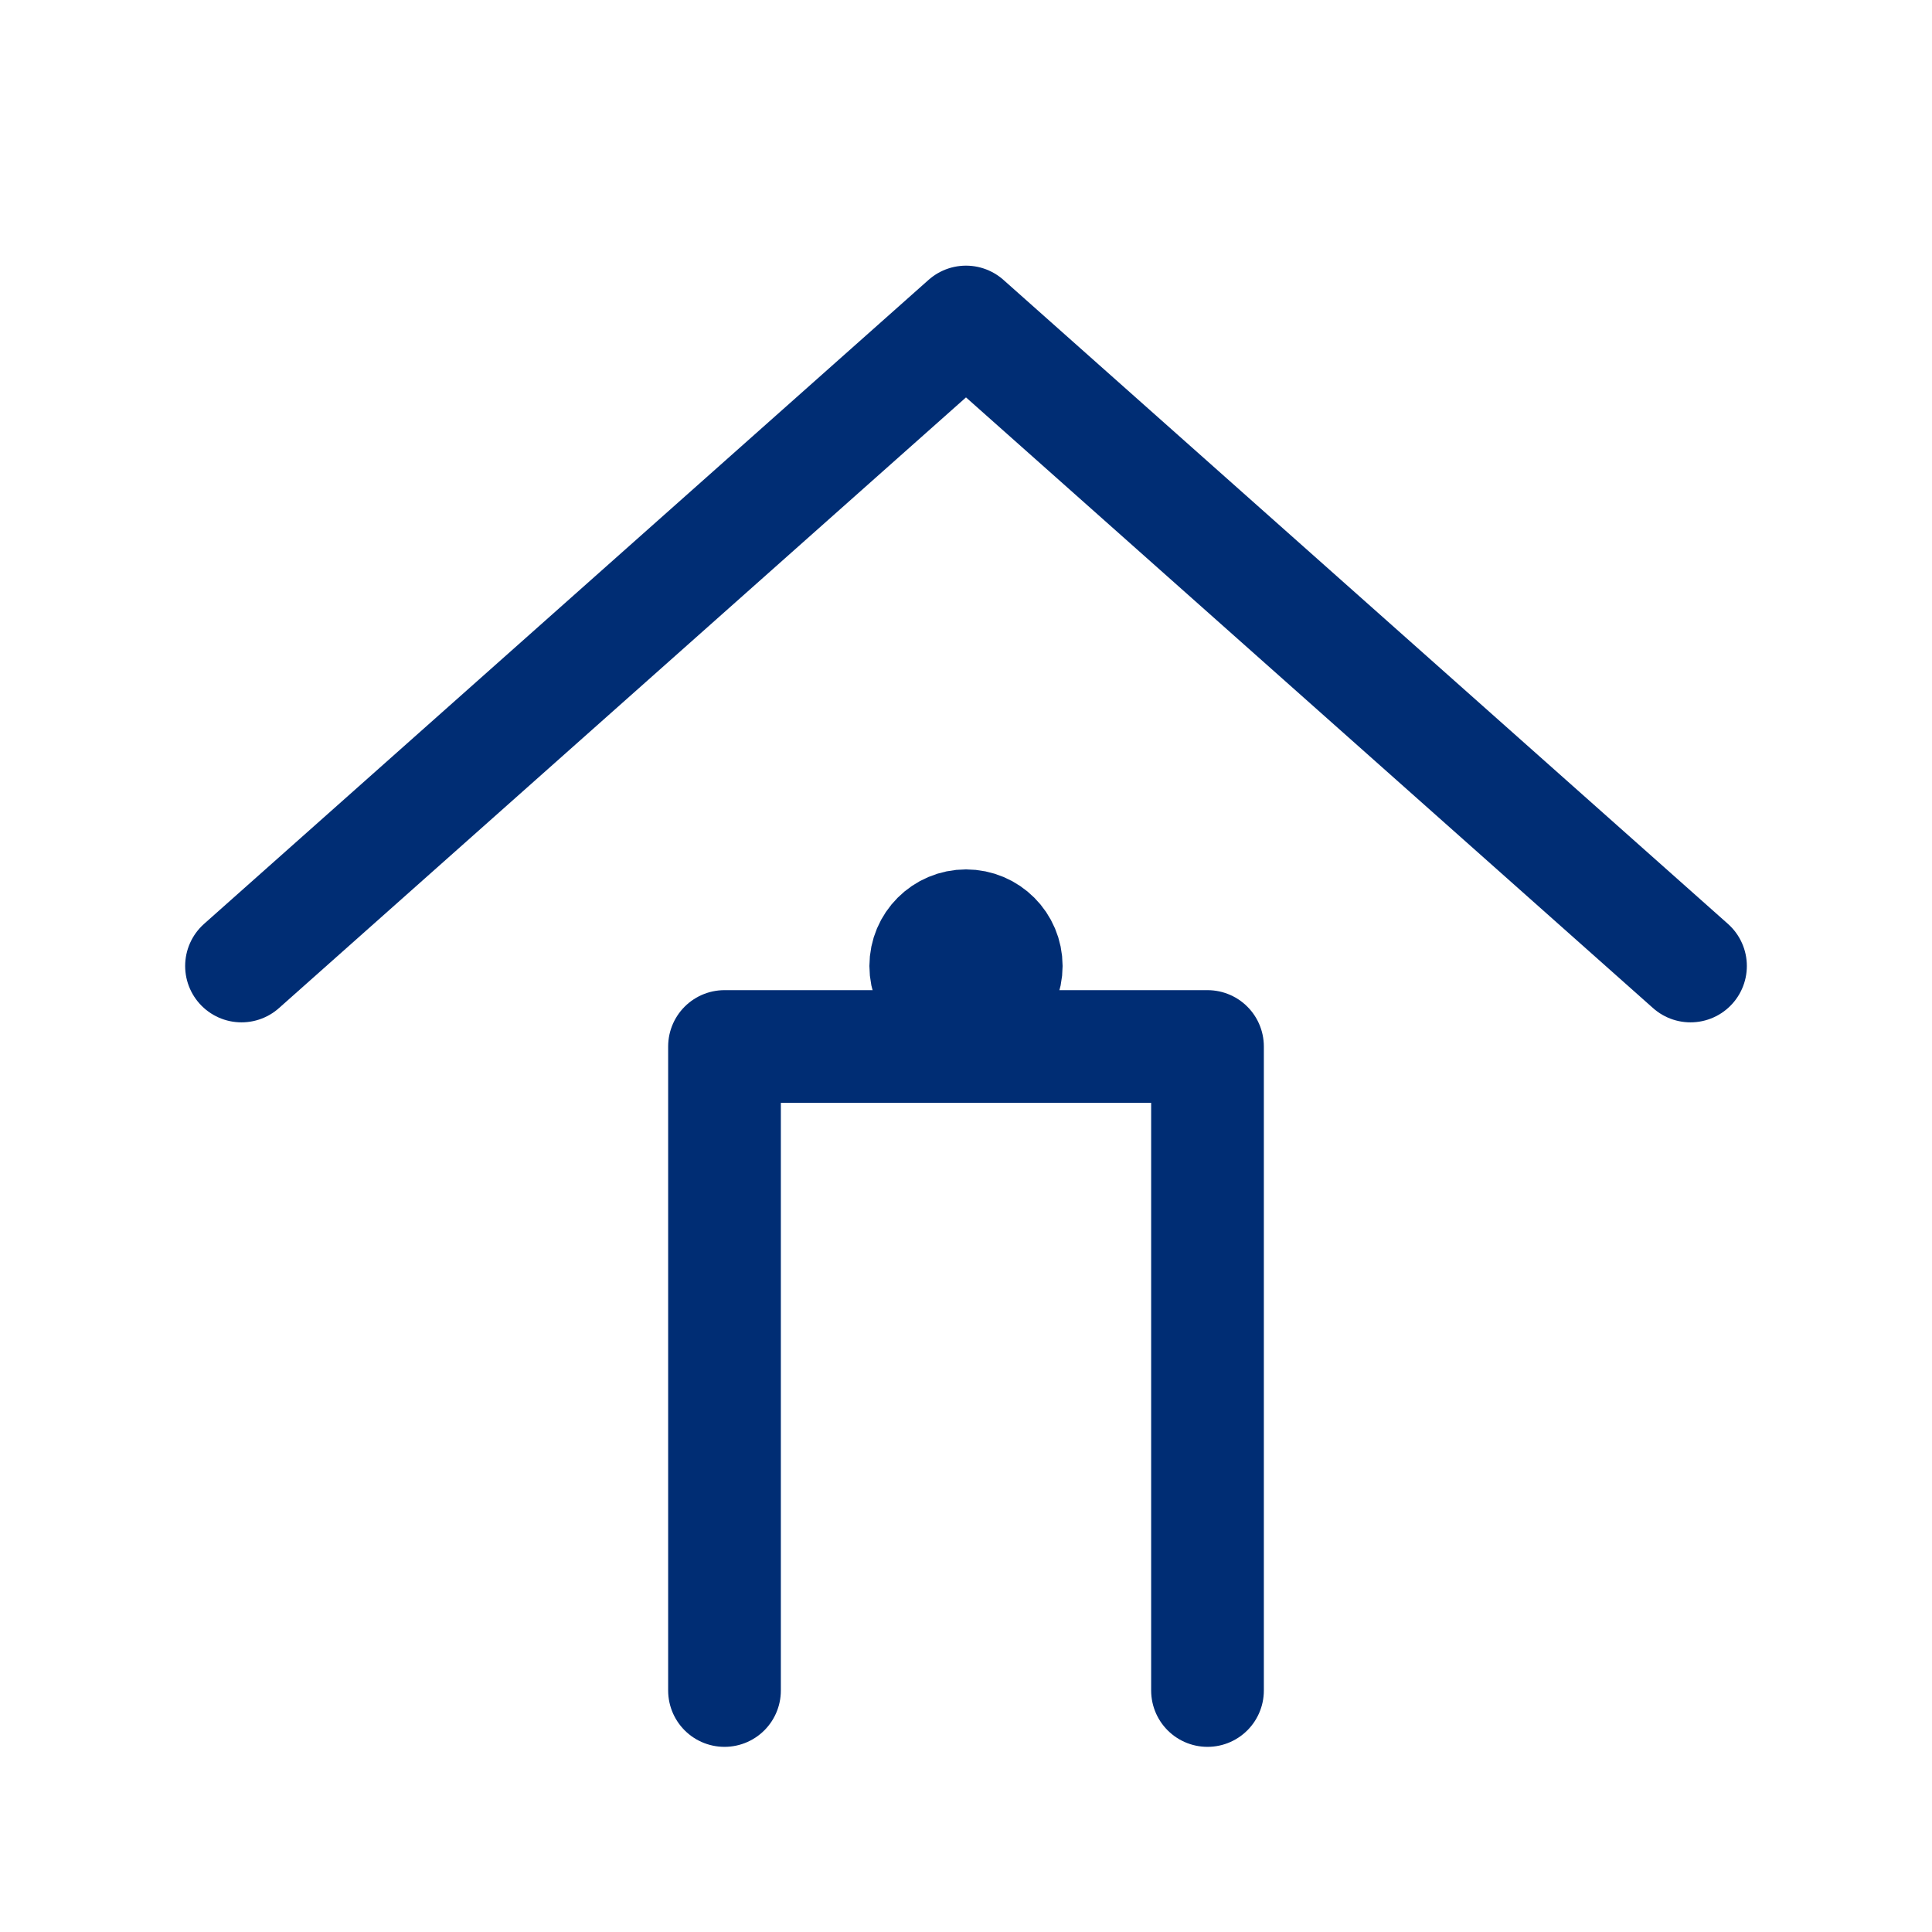
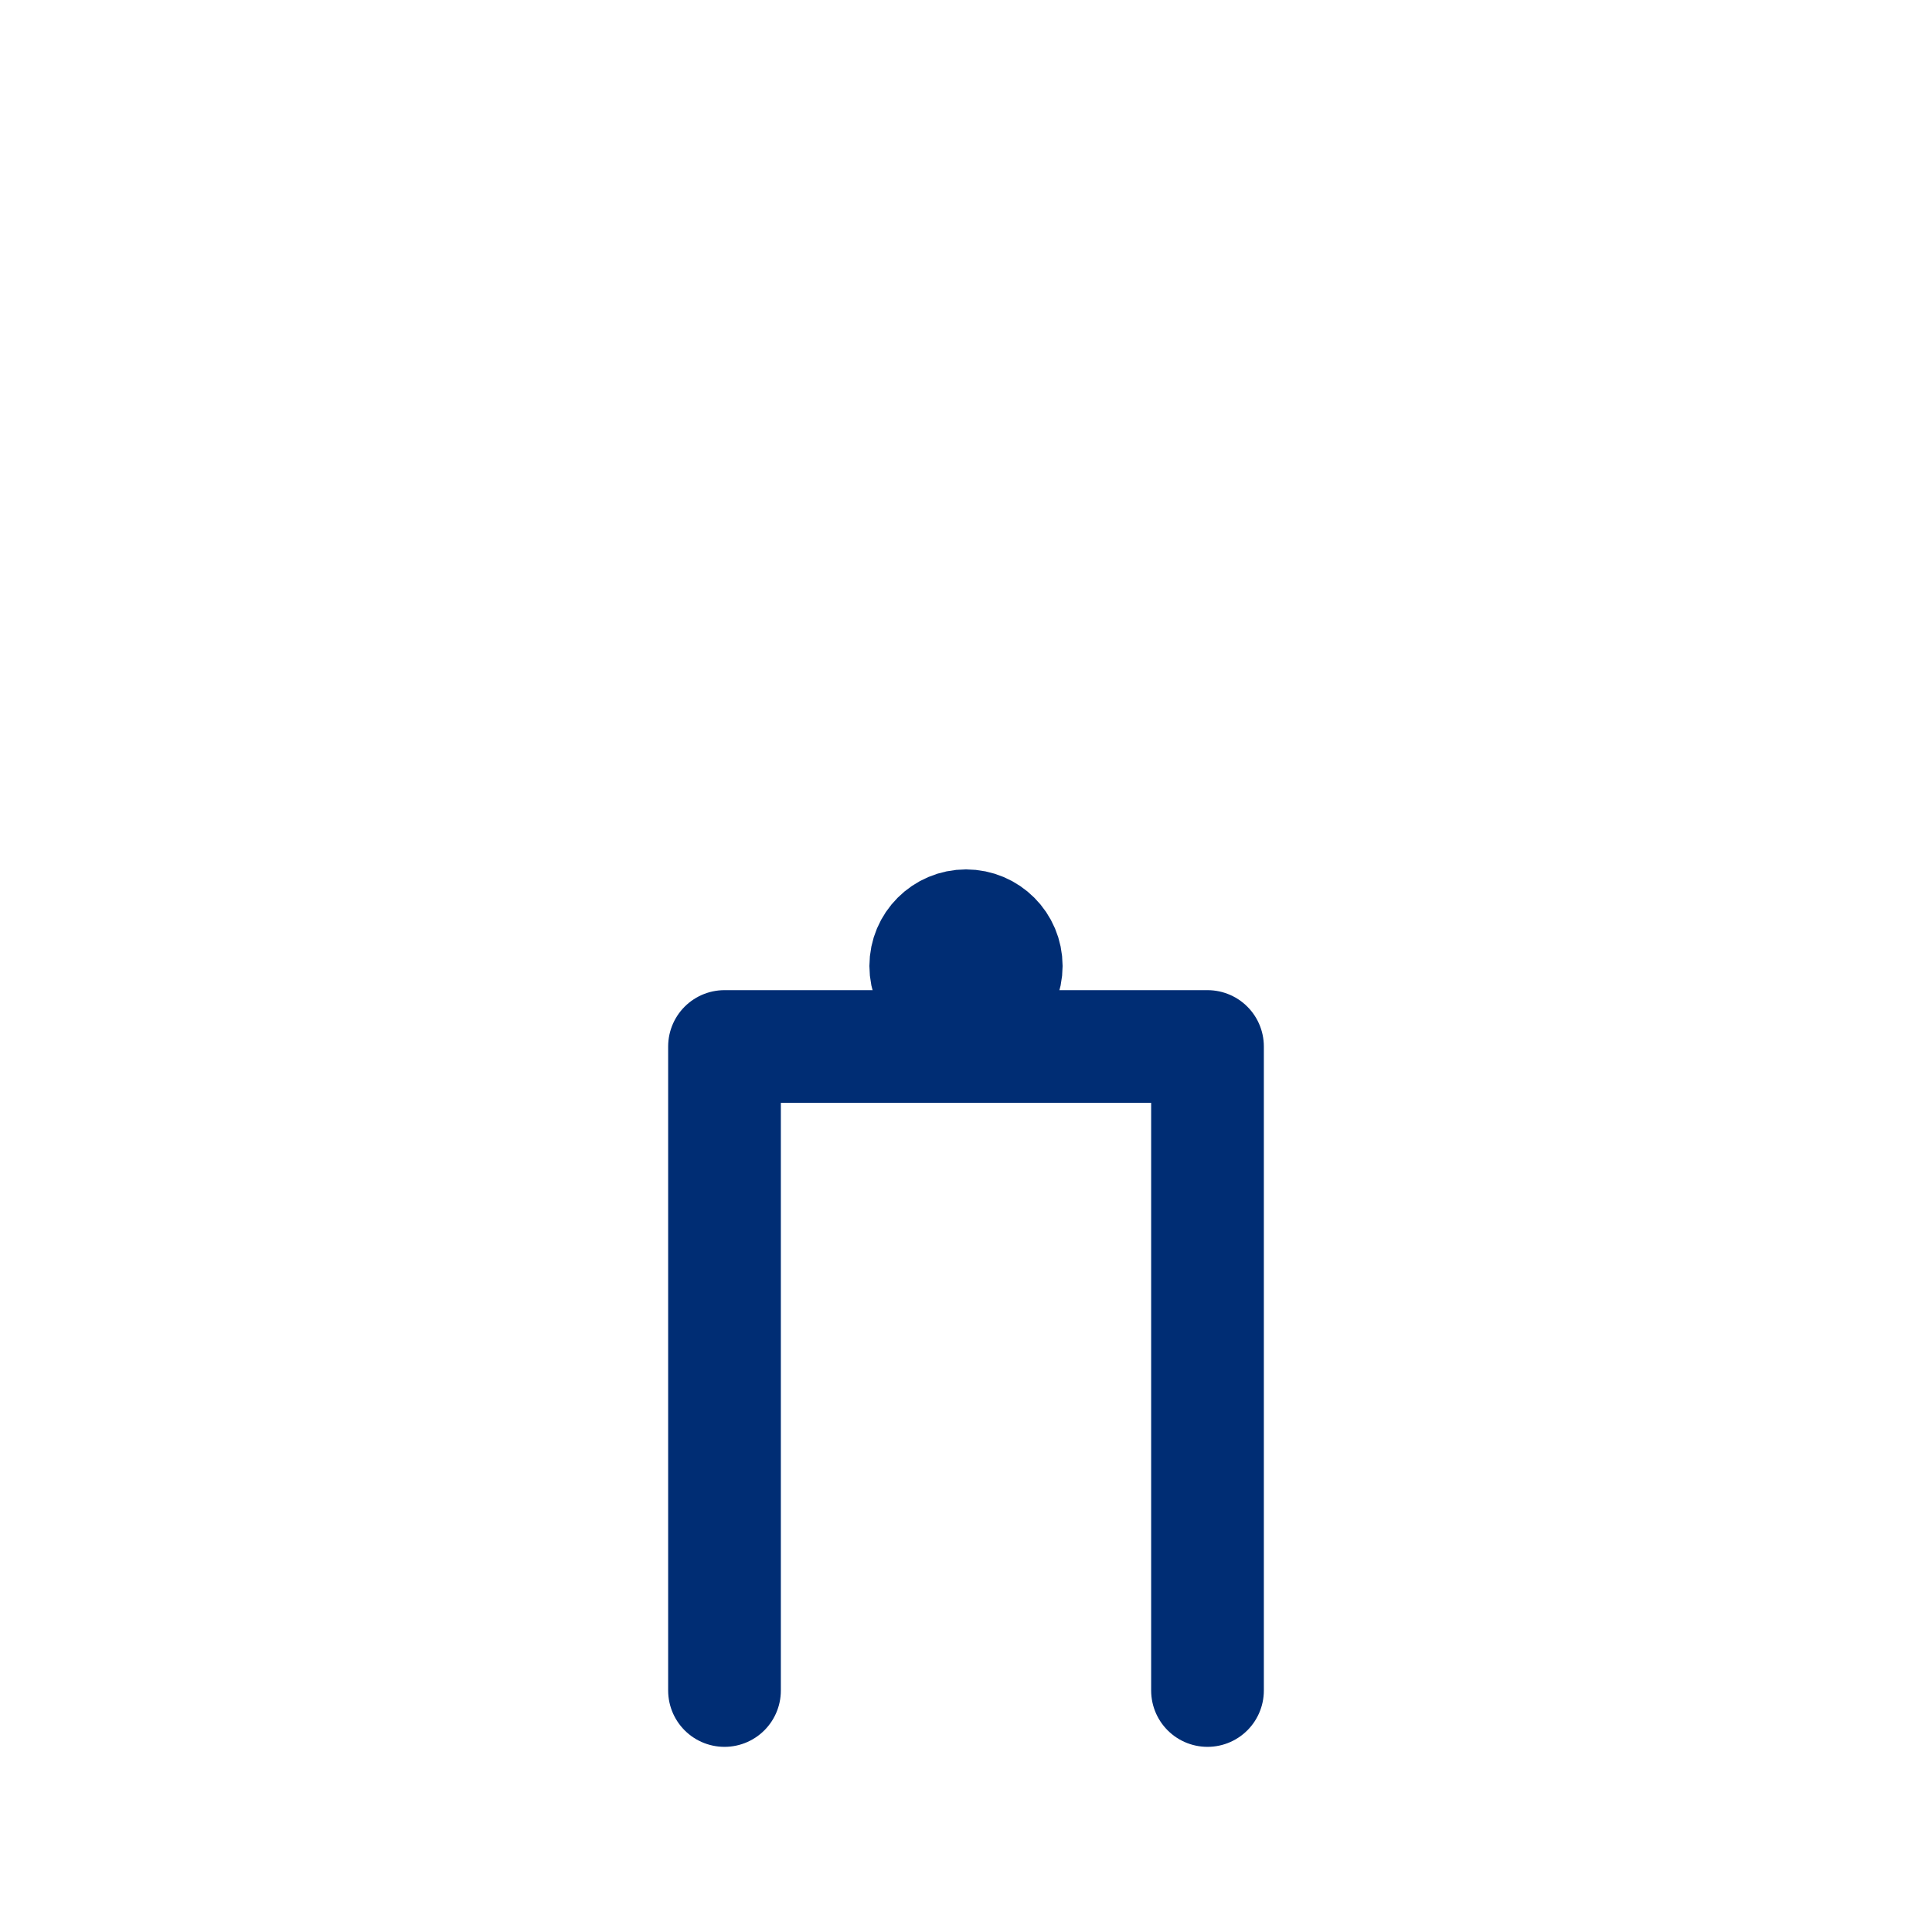
<svg xmlns="http://www.w3.org/2000/svg" width="24" height="24" fill="none" stroke="#002D74" stroke-width="1.4" stroke-linecap="round" stroke-linejoin="round">
-   <path d="M3 12l9-8 9 8" />
  <path d="M9 21V13h6v8" />
  <circle cx="12" cy="12" r="0.5" fill="#002D74" />
</svg>